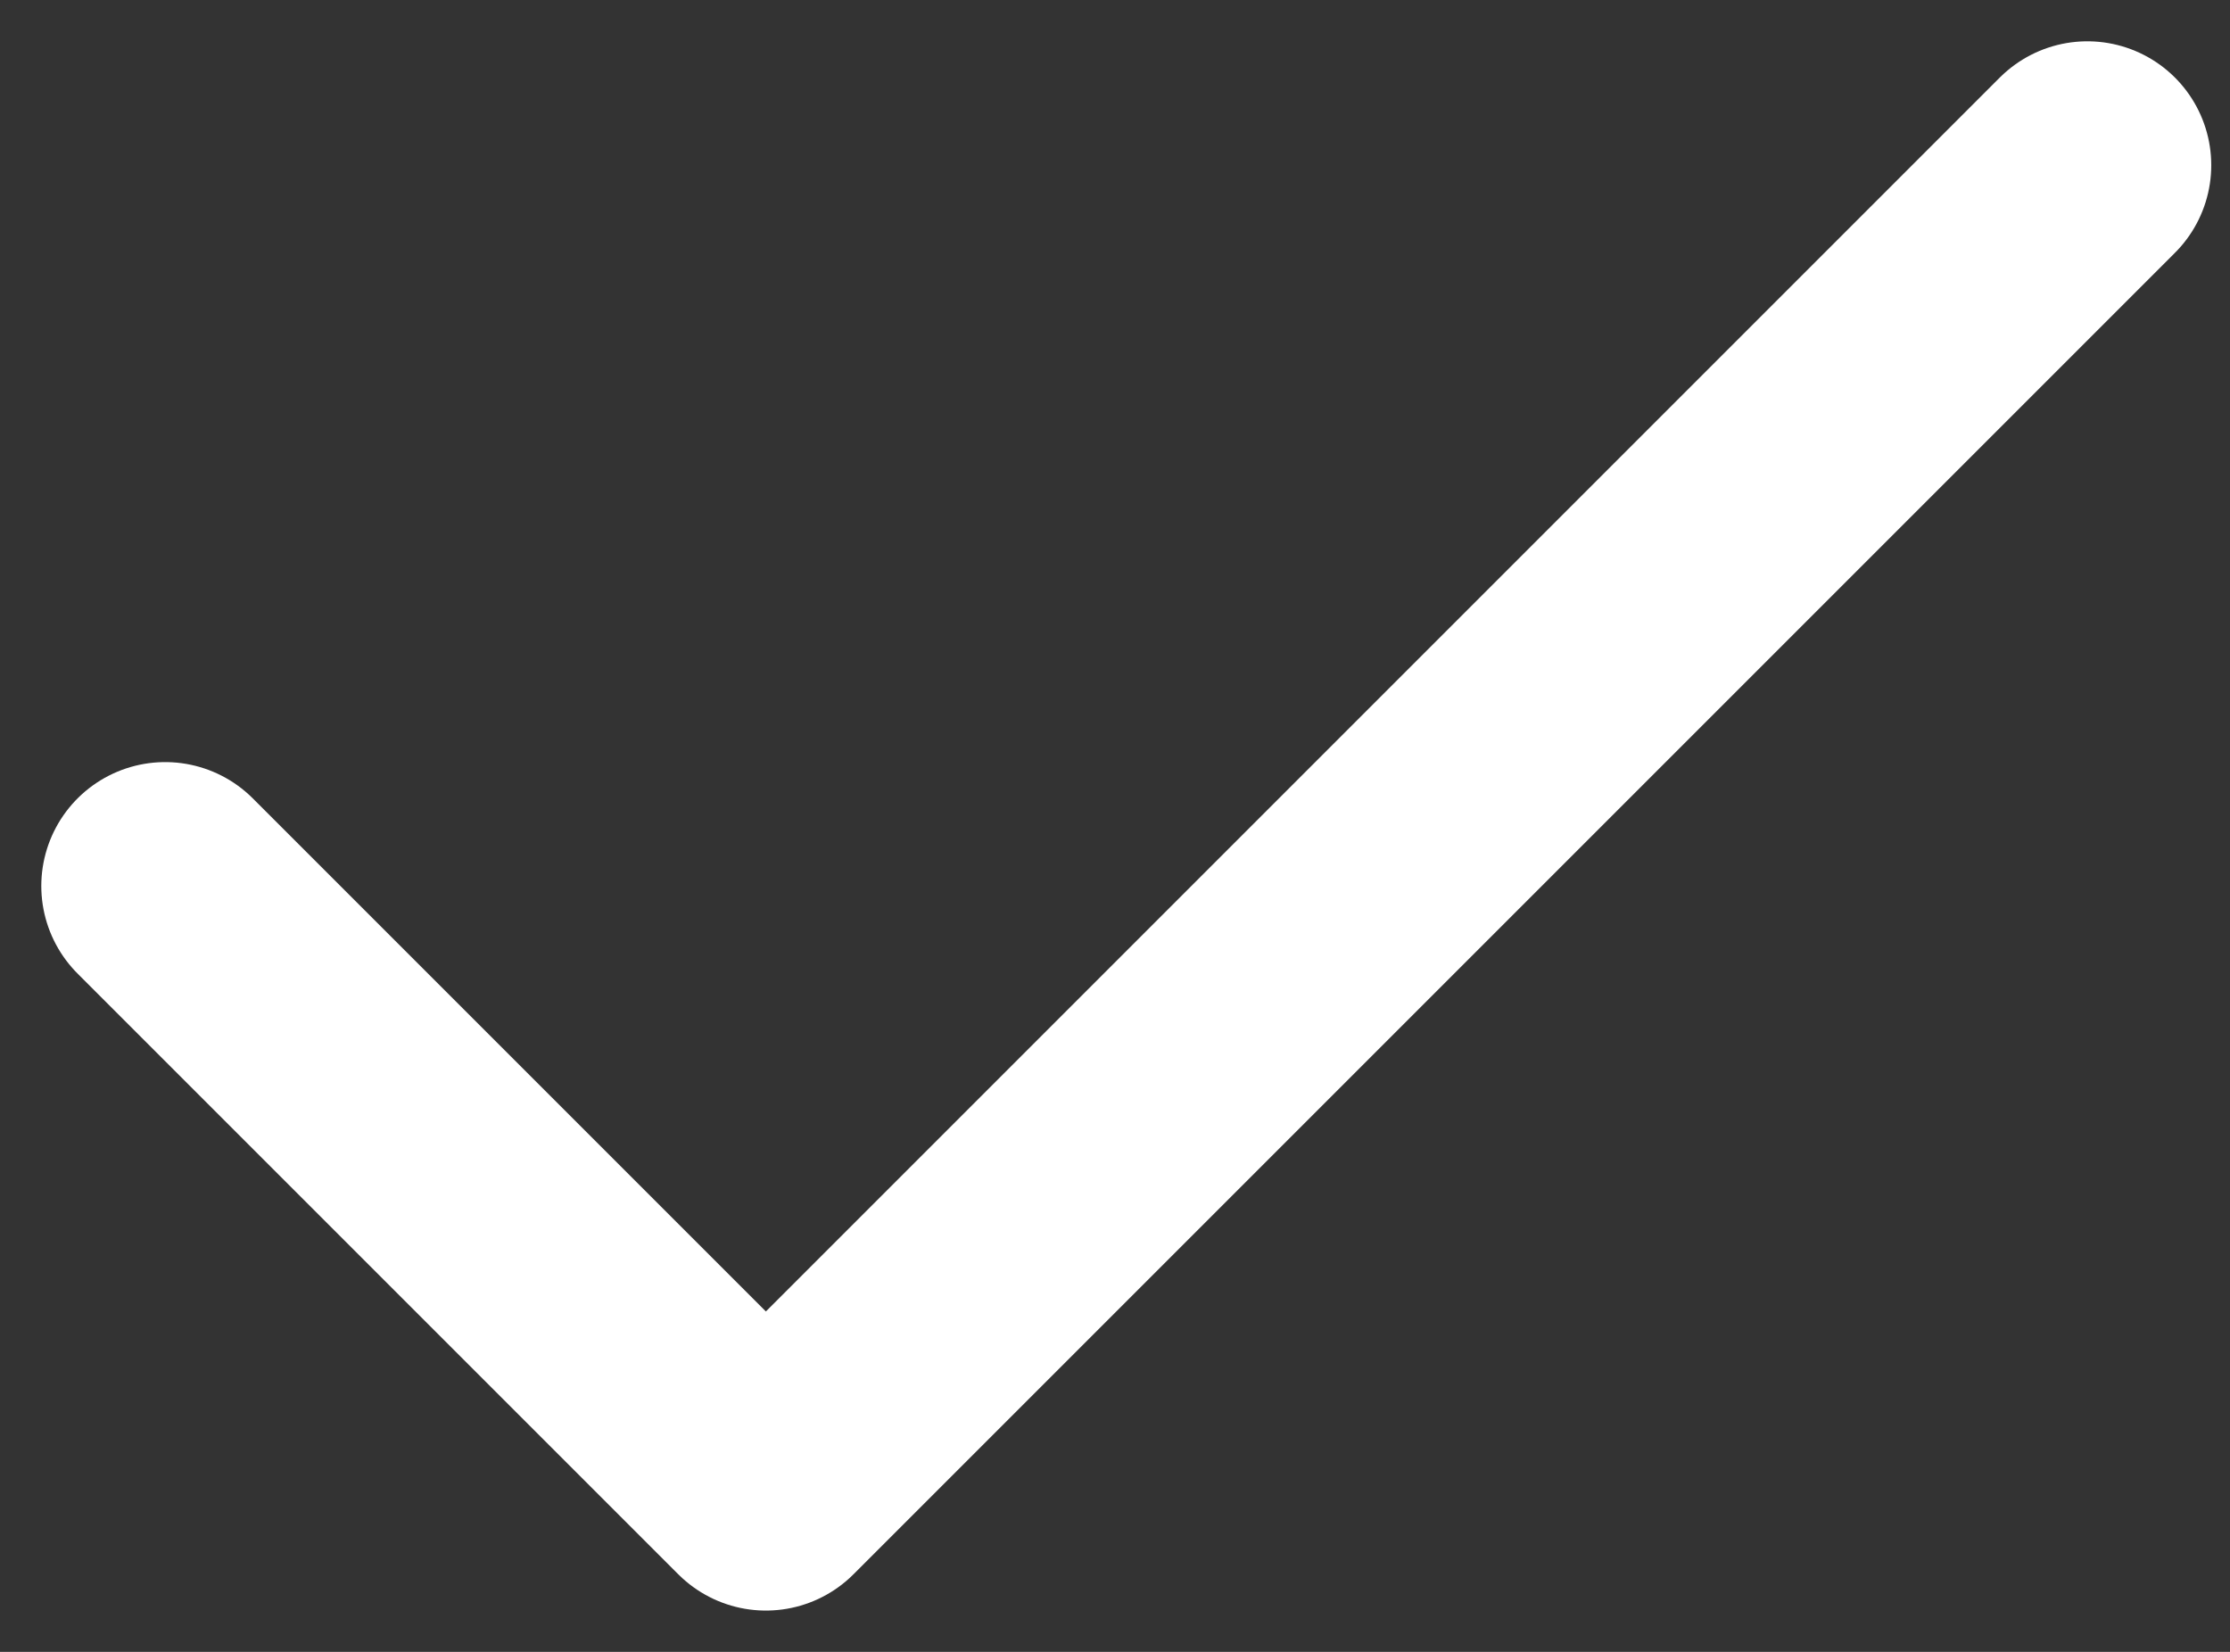
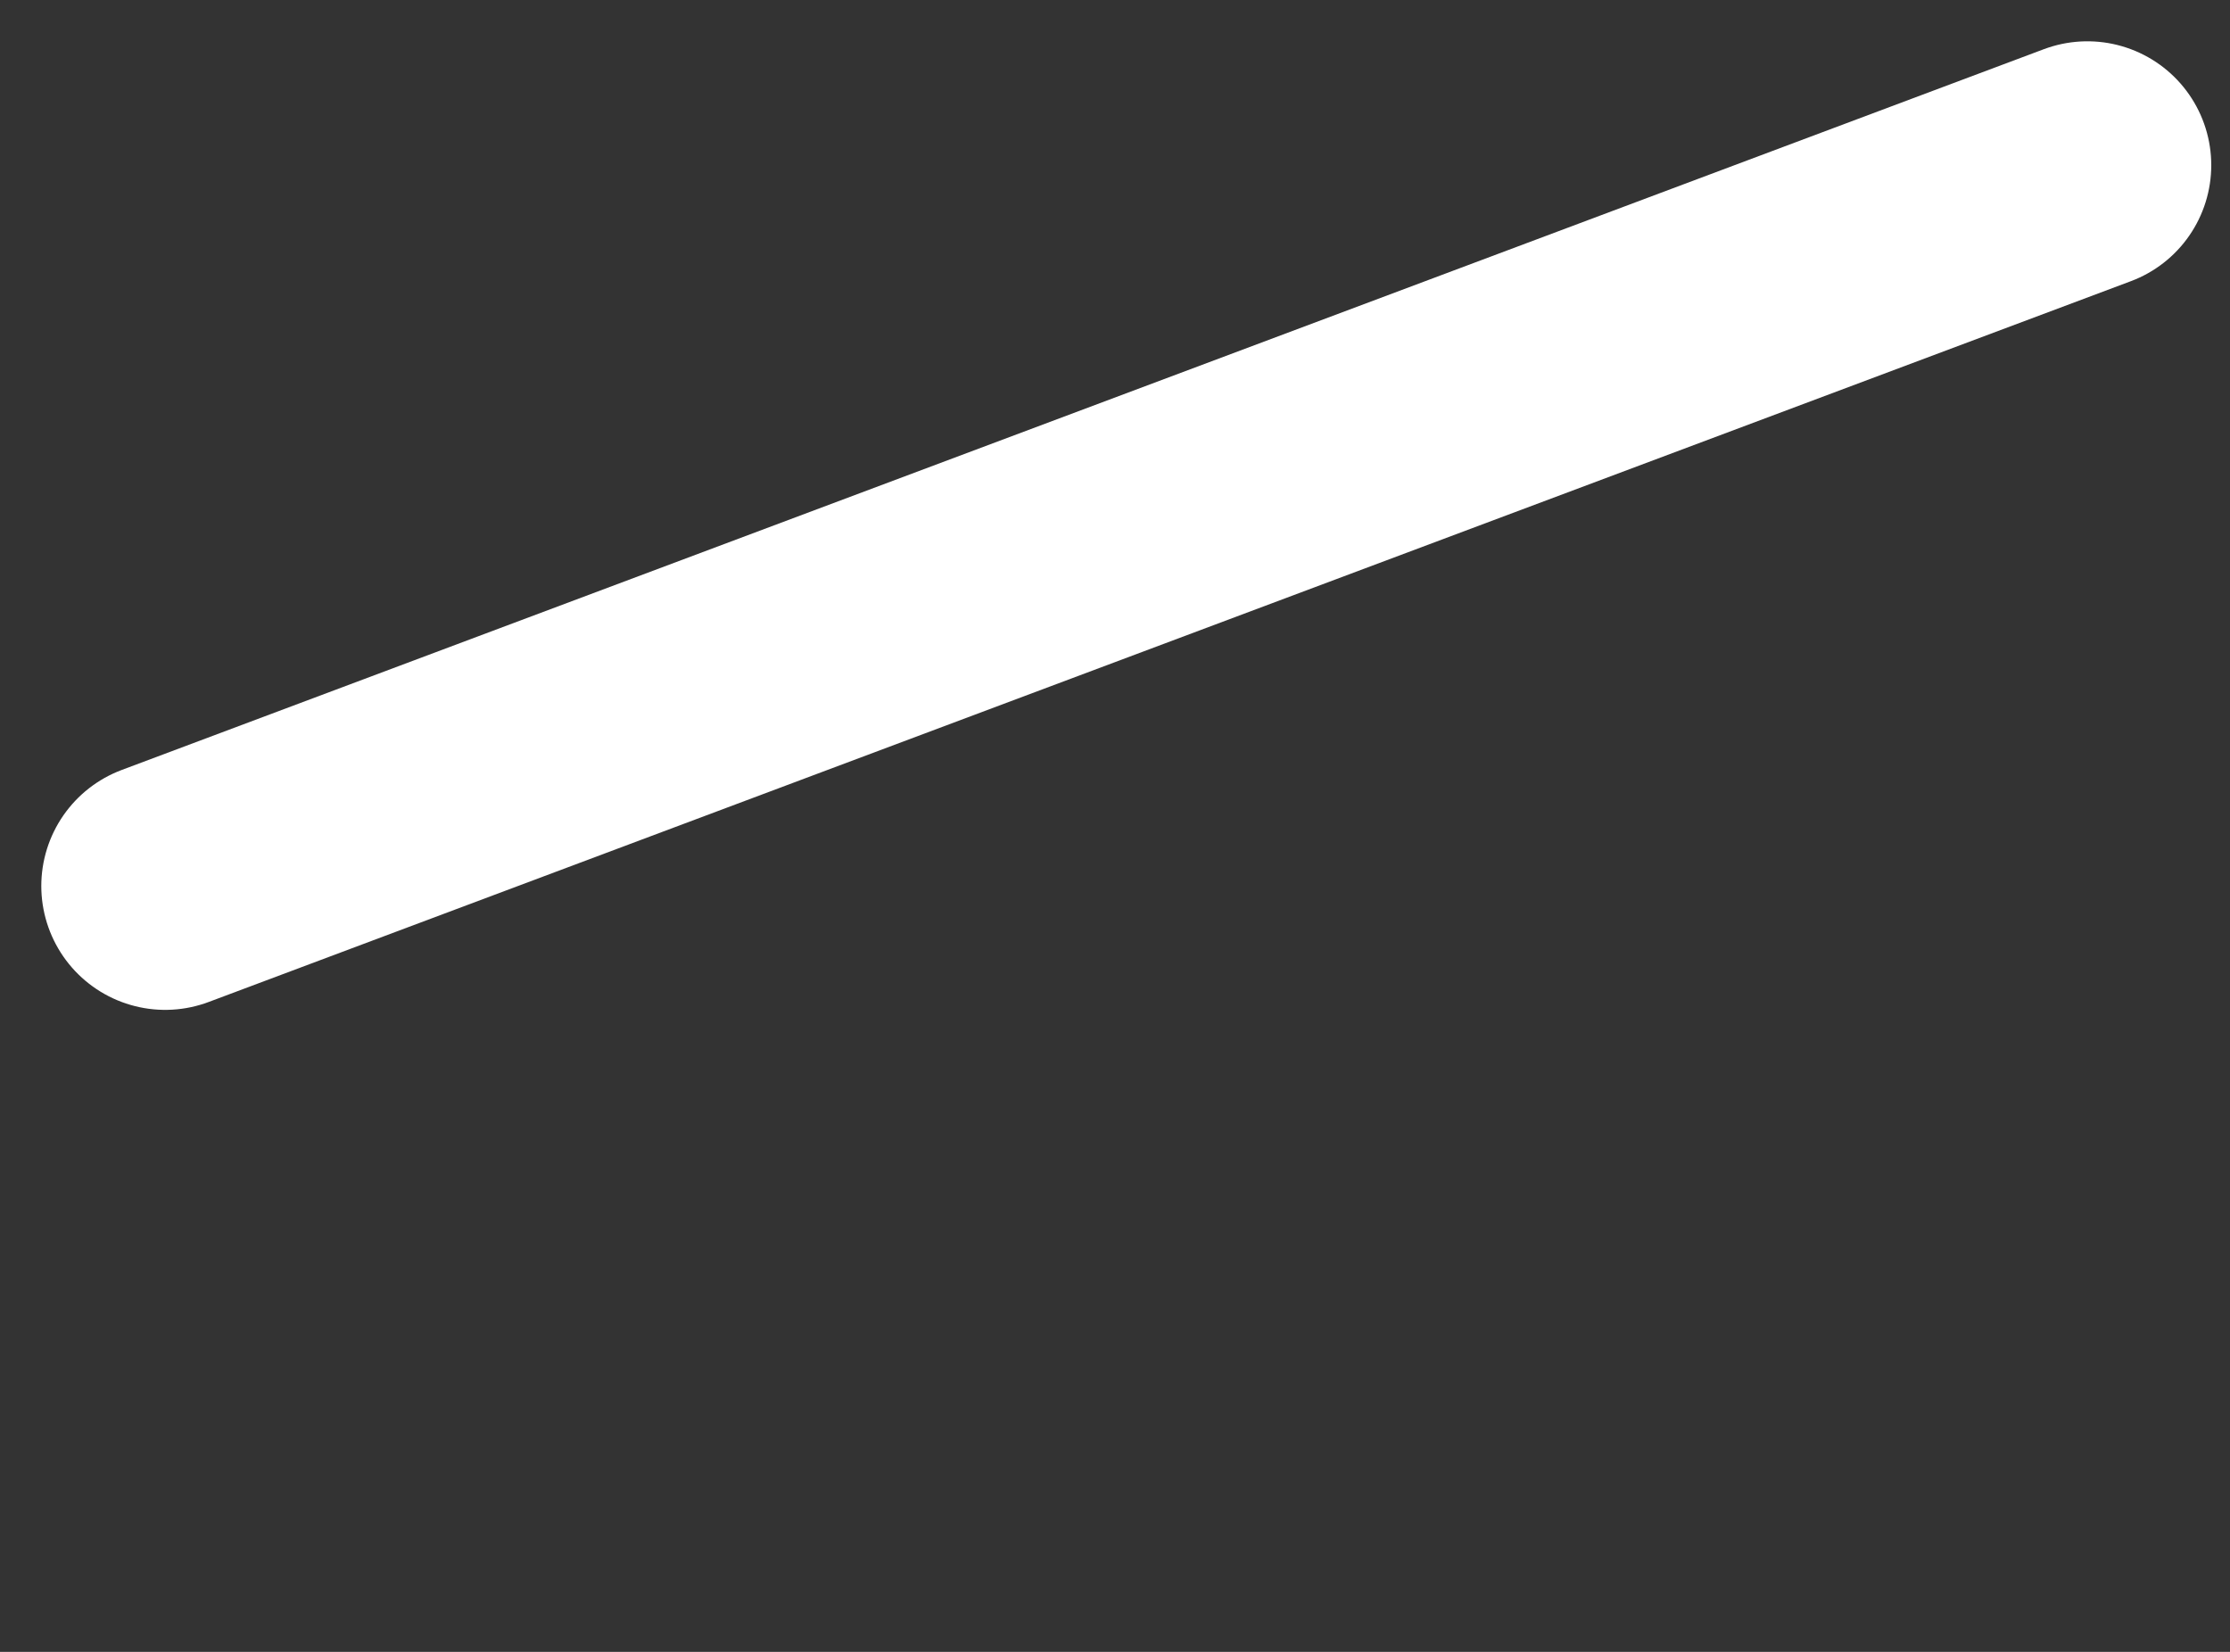
<svg xmlns="http://www.w3.org/2000/svg" width="27" height="20" viewBox="0 0 27 20" fill="none">
  <rect x="0" y="0" width="27" height="20" fill="#333333" stroke="none" />
-   <path d="M25.273 2L9.273 18L2 10.727" stroke="white" stroke-width="3" stroke-linecap="round" stroke-linejoin="round" />
+   <path d="M25.273 2L2 10.727" stroke="white" stroke-width="3" stroke-linecap="round" stroke-linejoin="round" />
</svg>